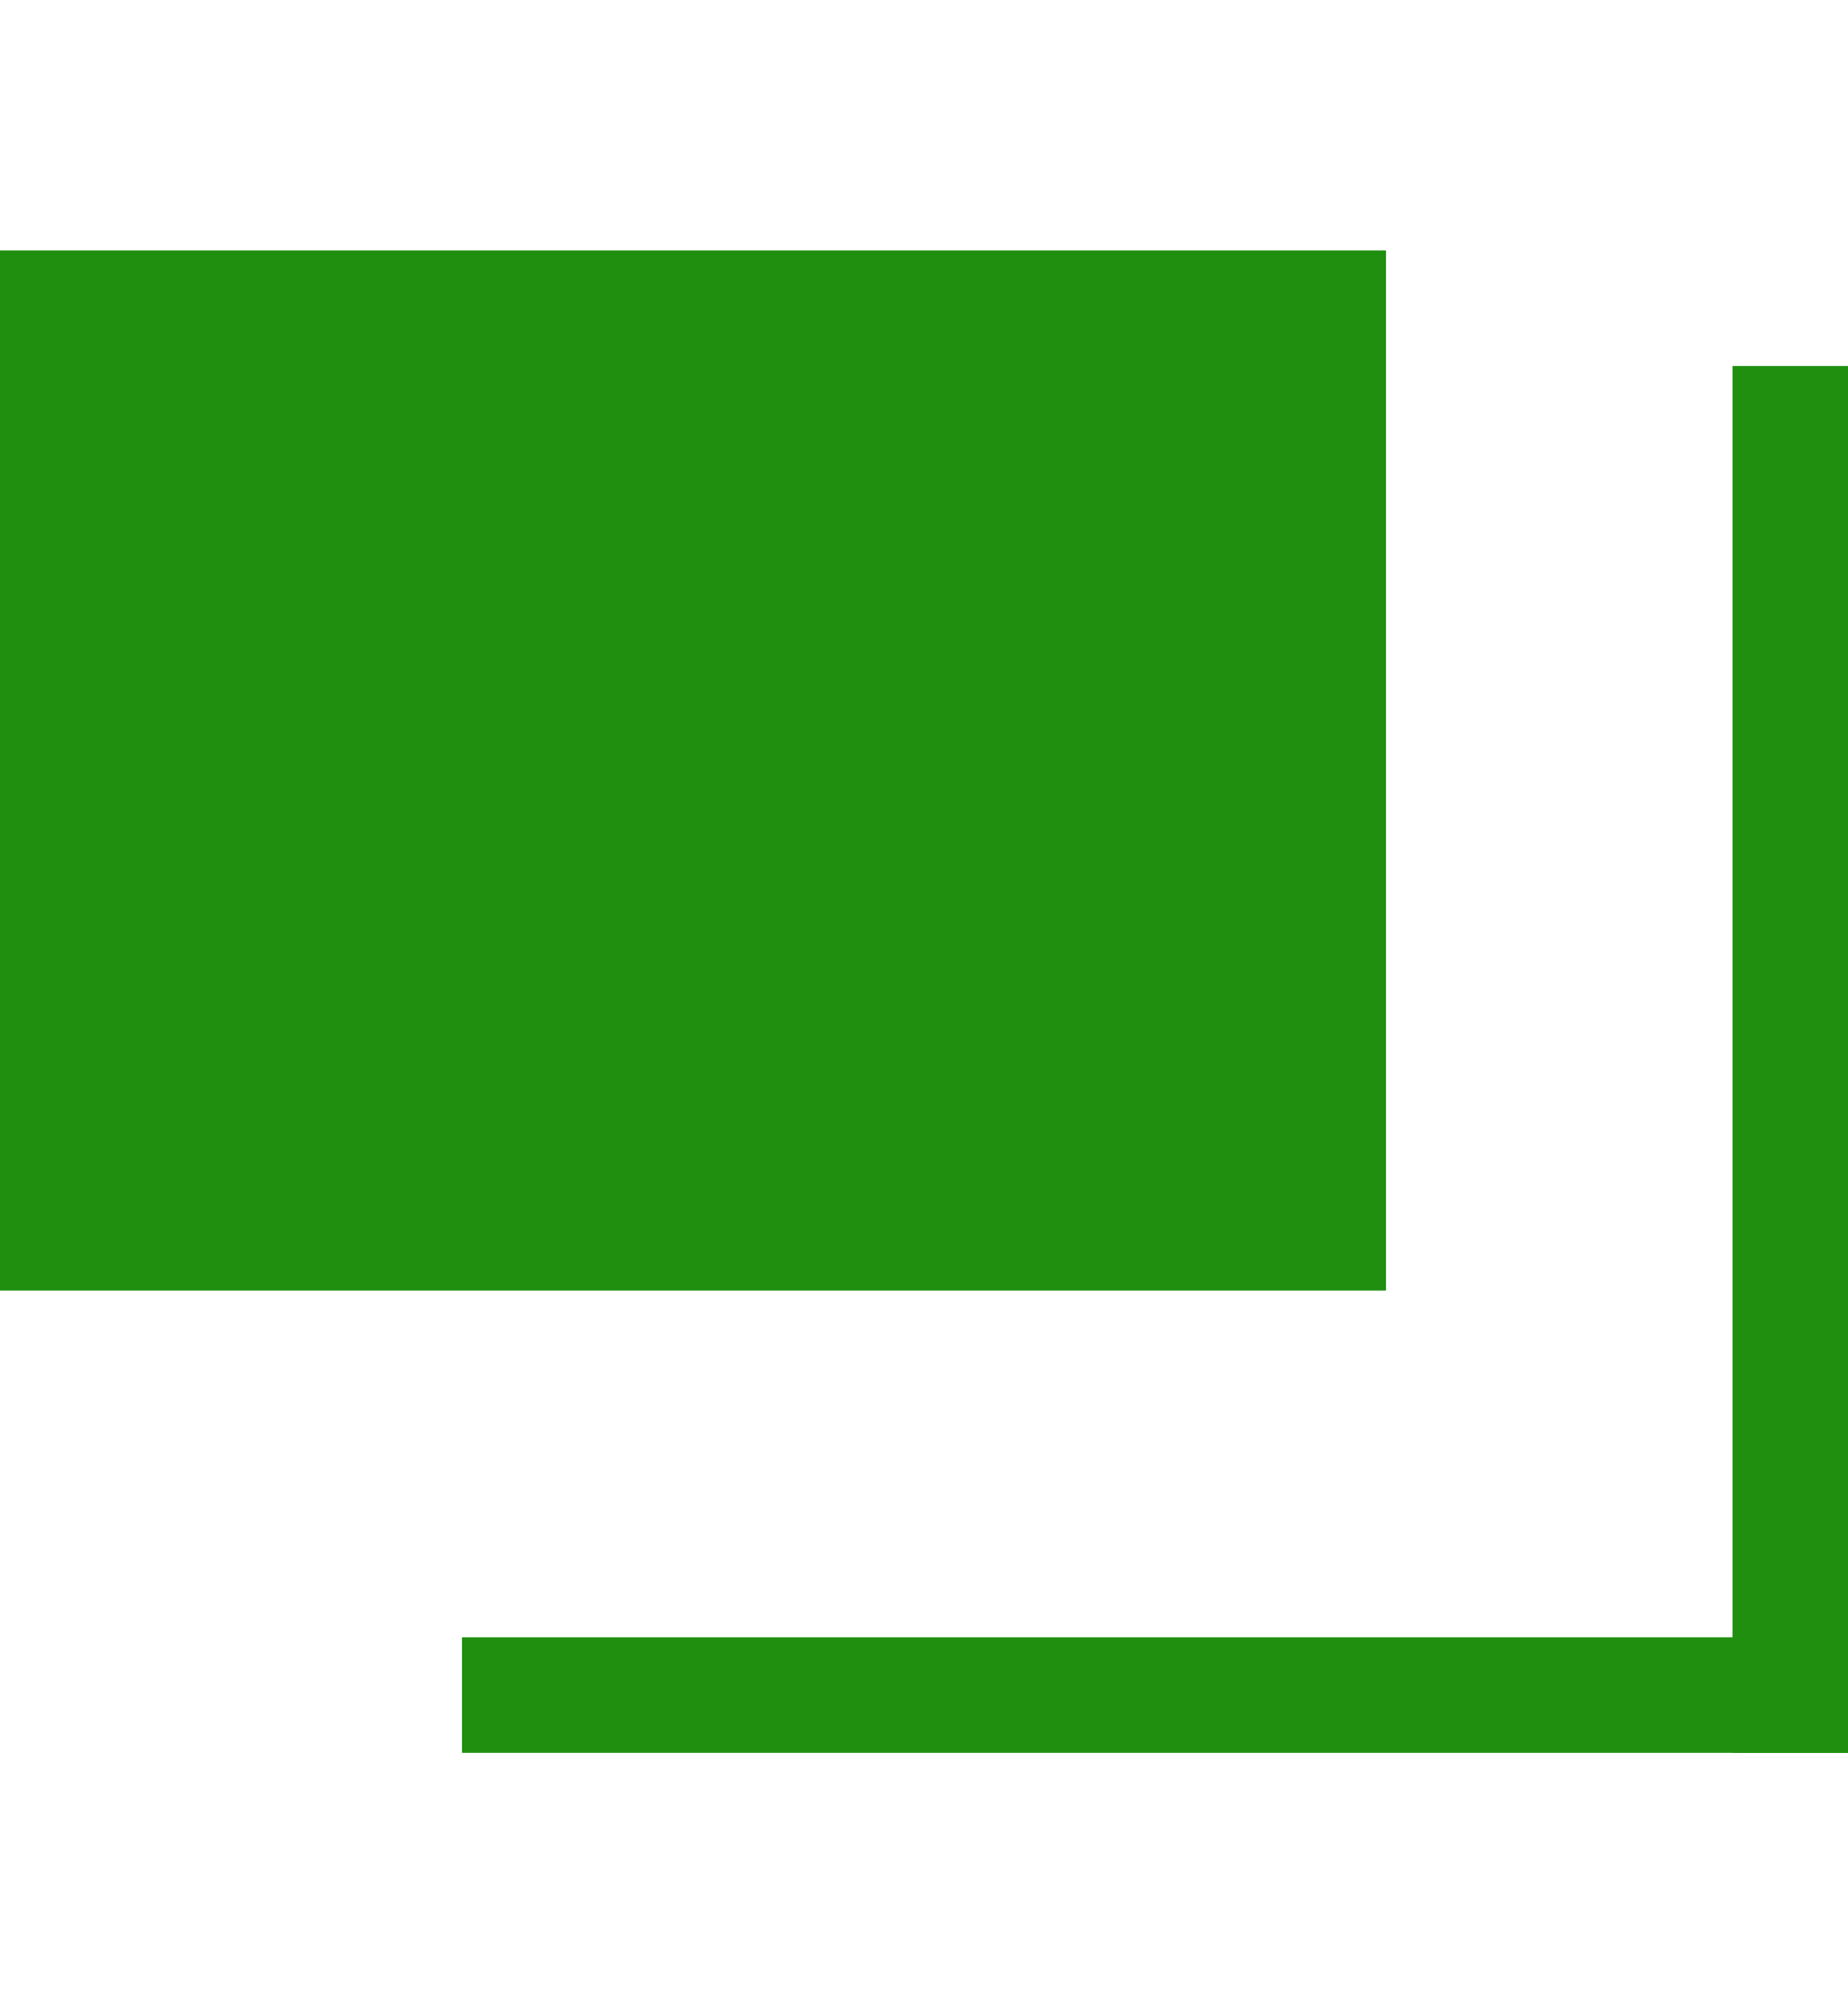
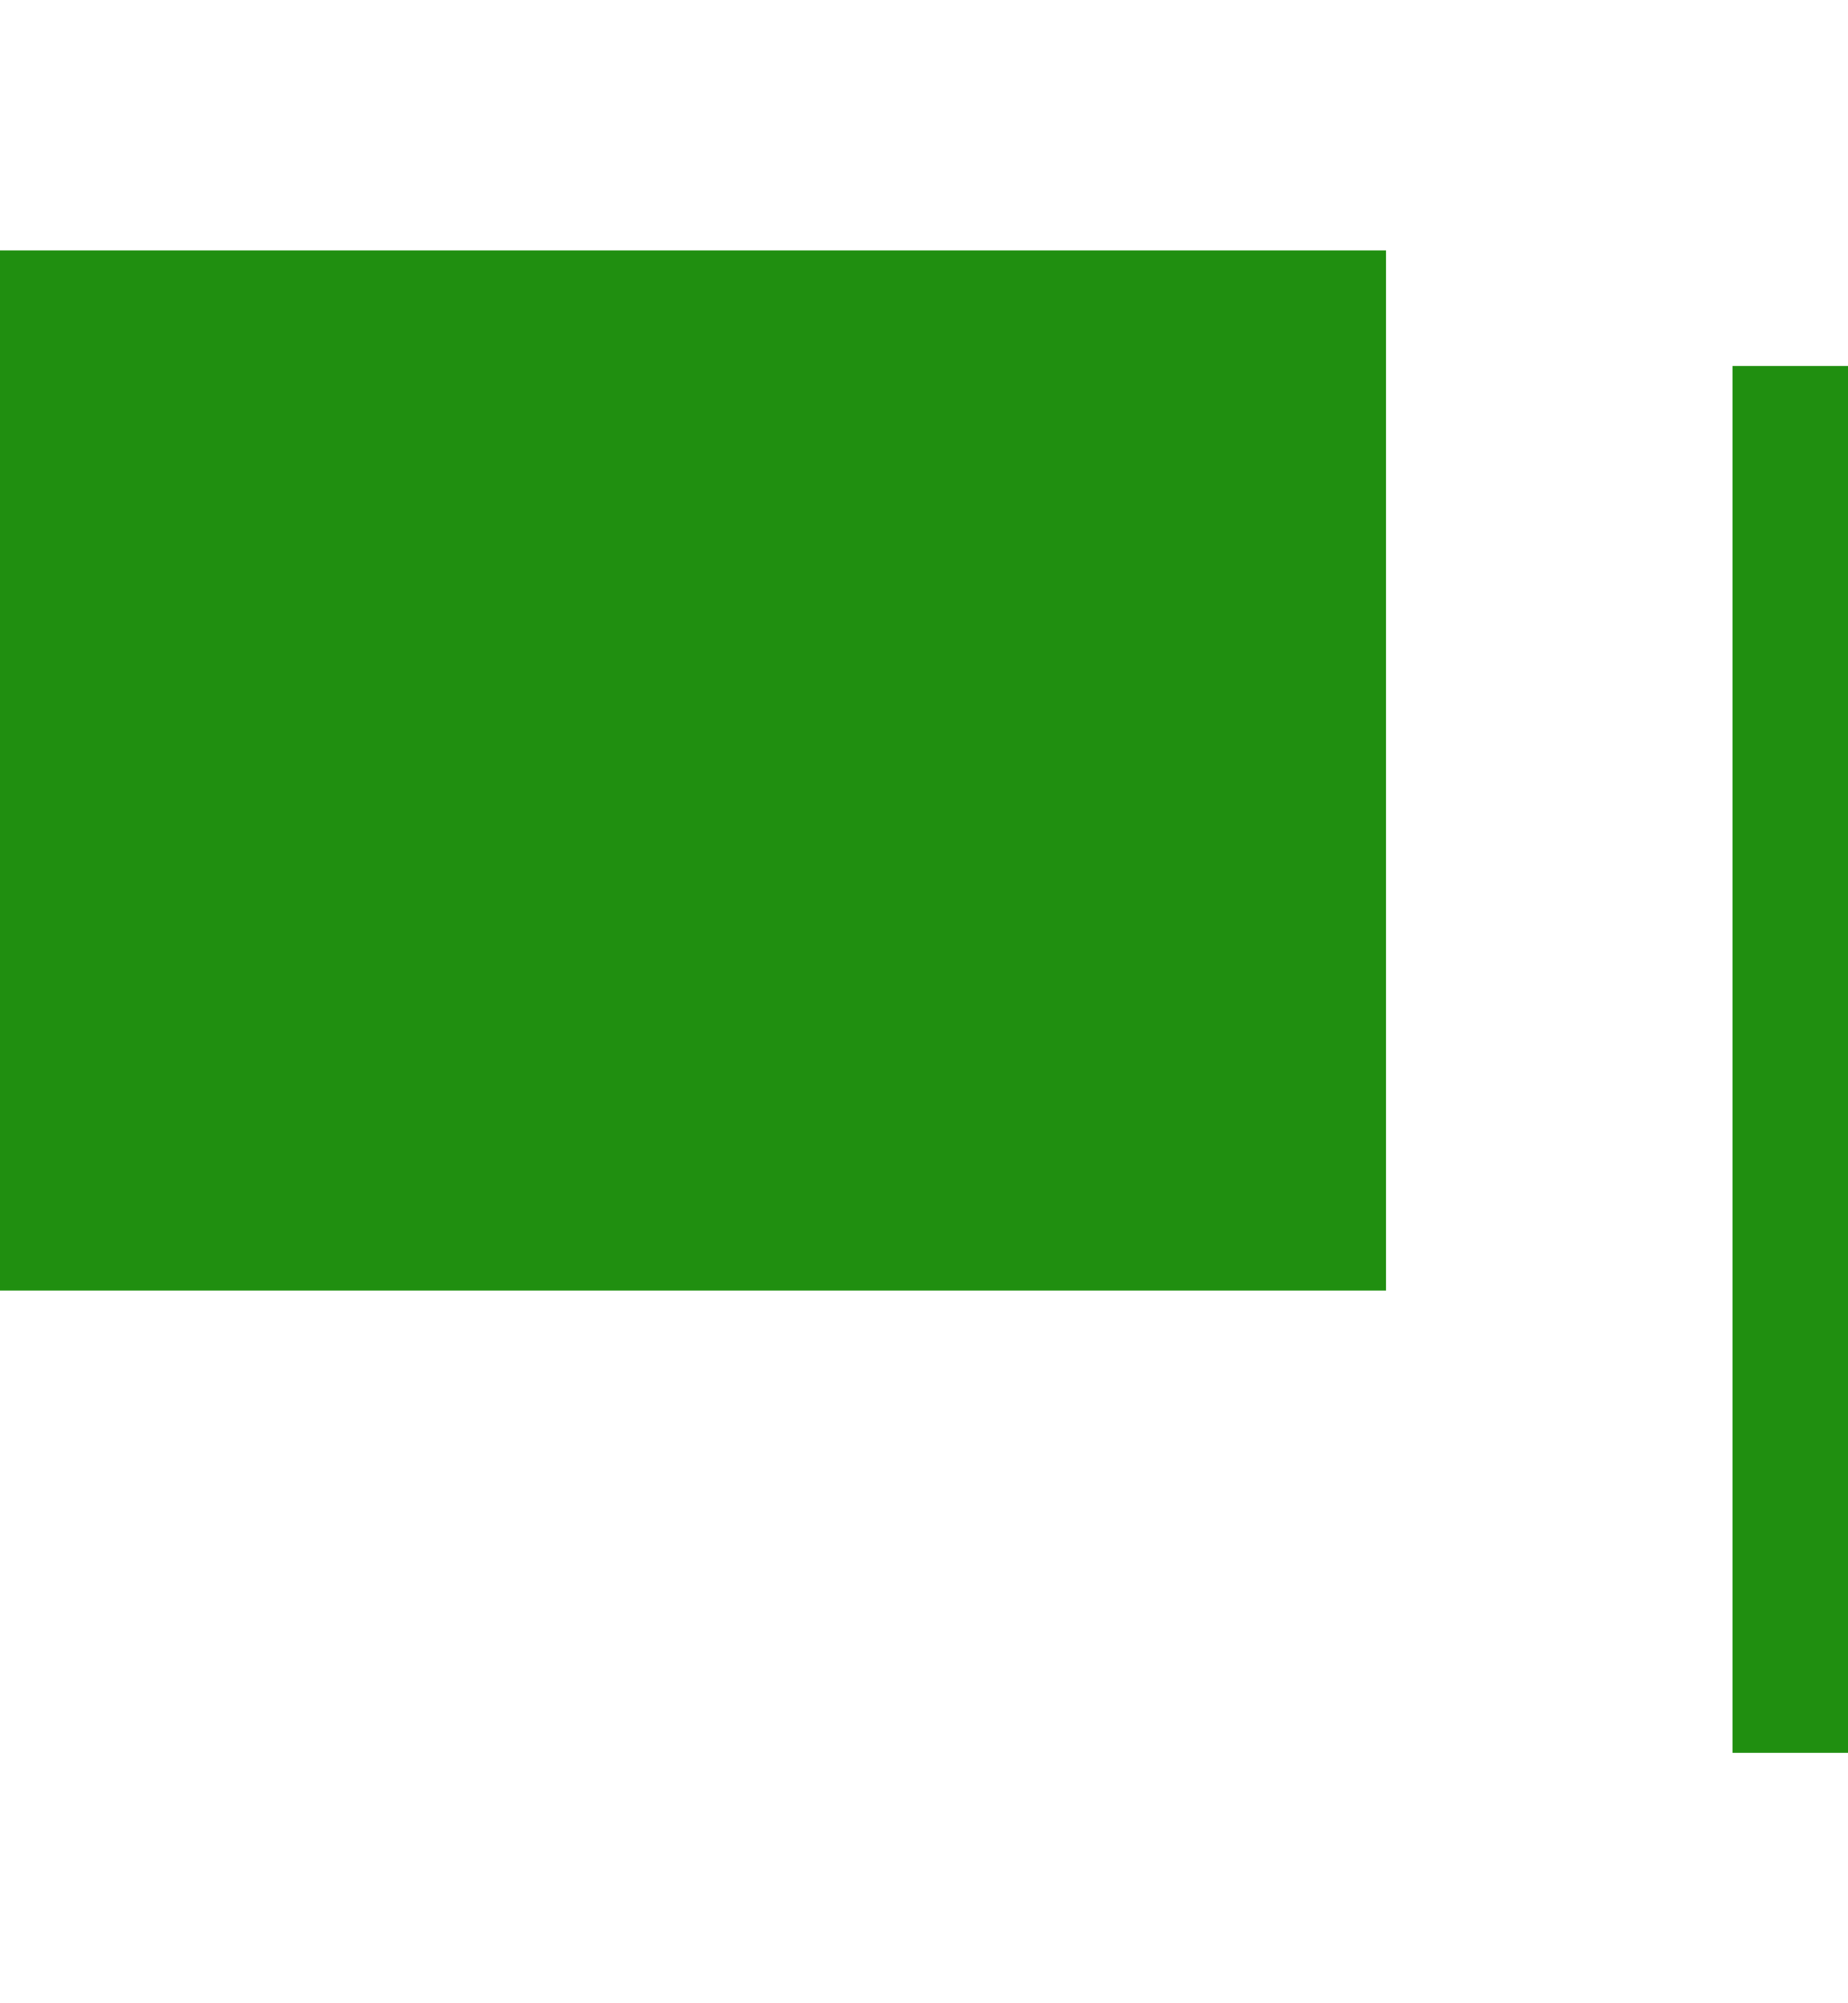
<svg xmlns="http://www.w3.org/2000/svg" width="12" height="13" viewBox="0 0 12 13" fill="none">
-   <line x1="3" y1="11" x2="12" y2="11" stroke="#208F10" stroke-width="0.75" />
  <line x1="11.625" y1="2.375" x2="11.625" y2="11.375" stroke="#208F10" stroke-width="0.75" />
  <rect y="1.625" width="9" height="6.75" fill="#208F10" />
</svg>